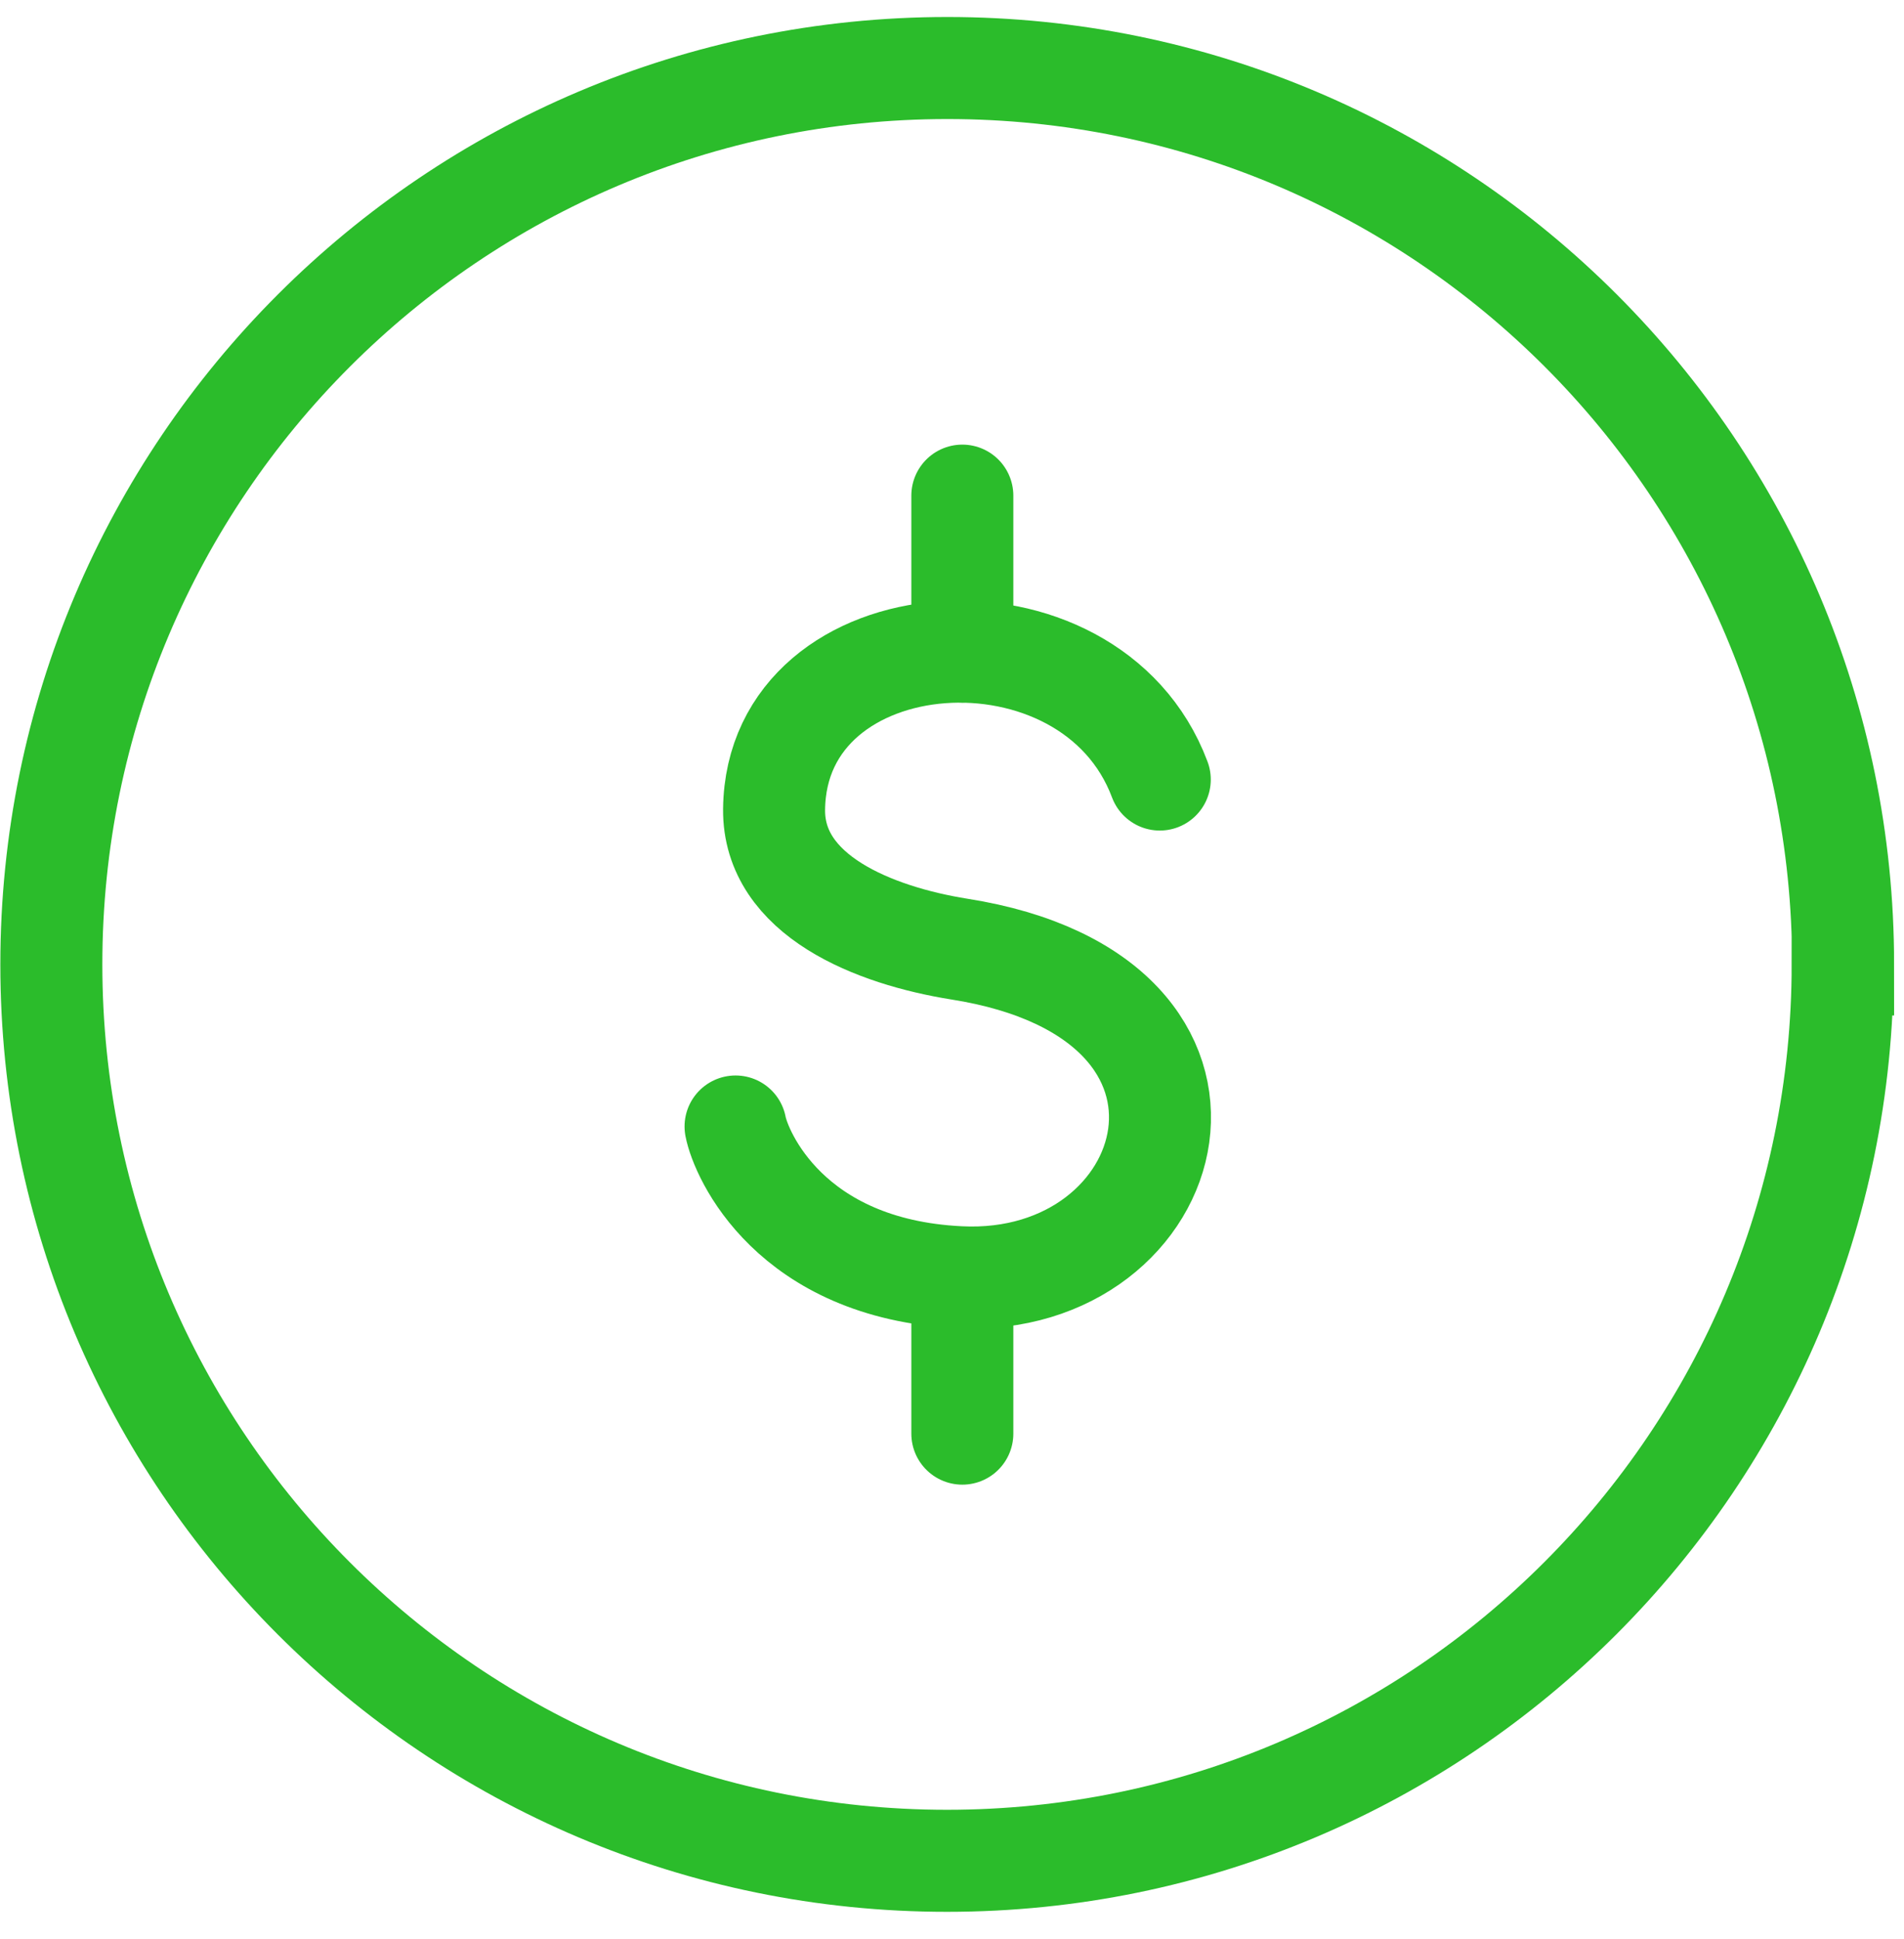
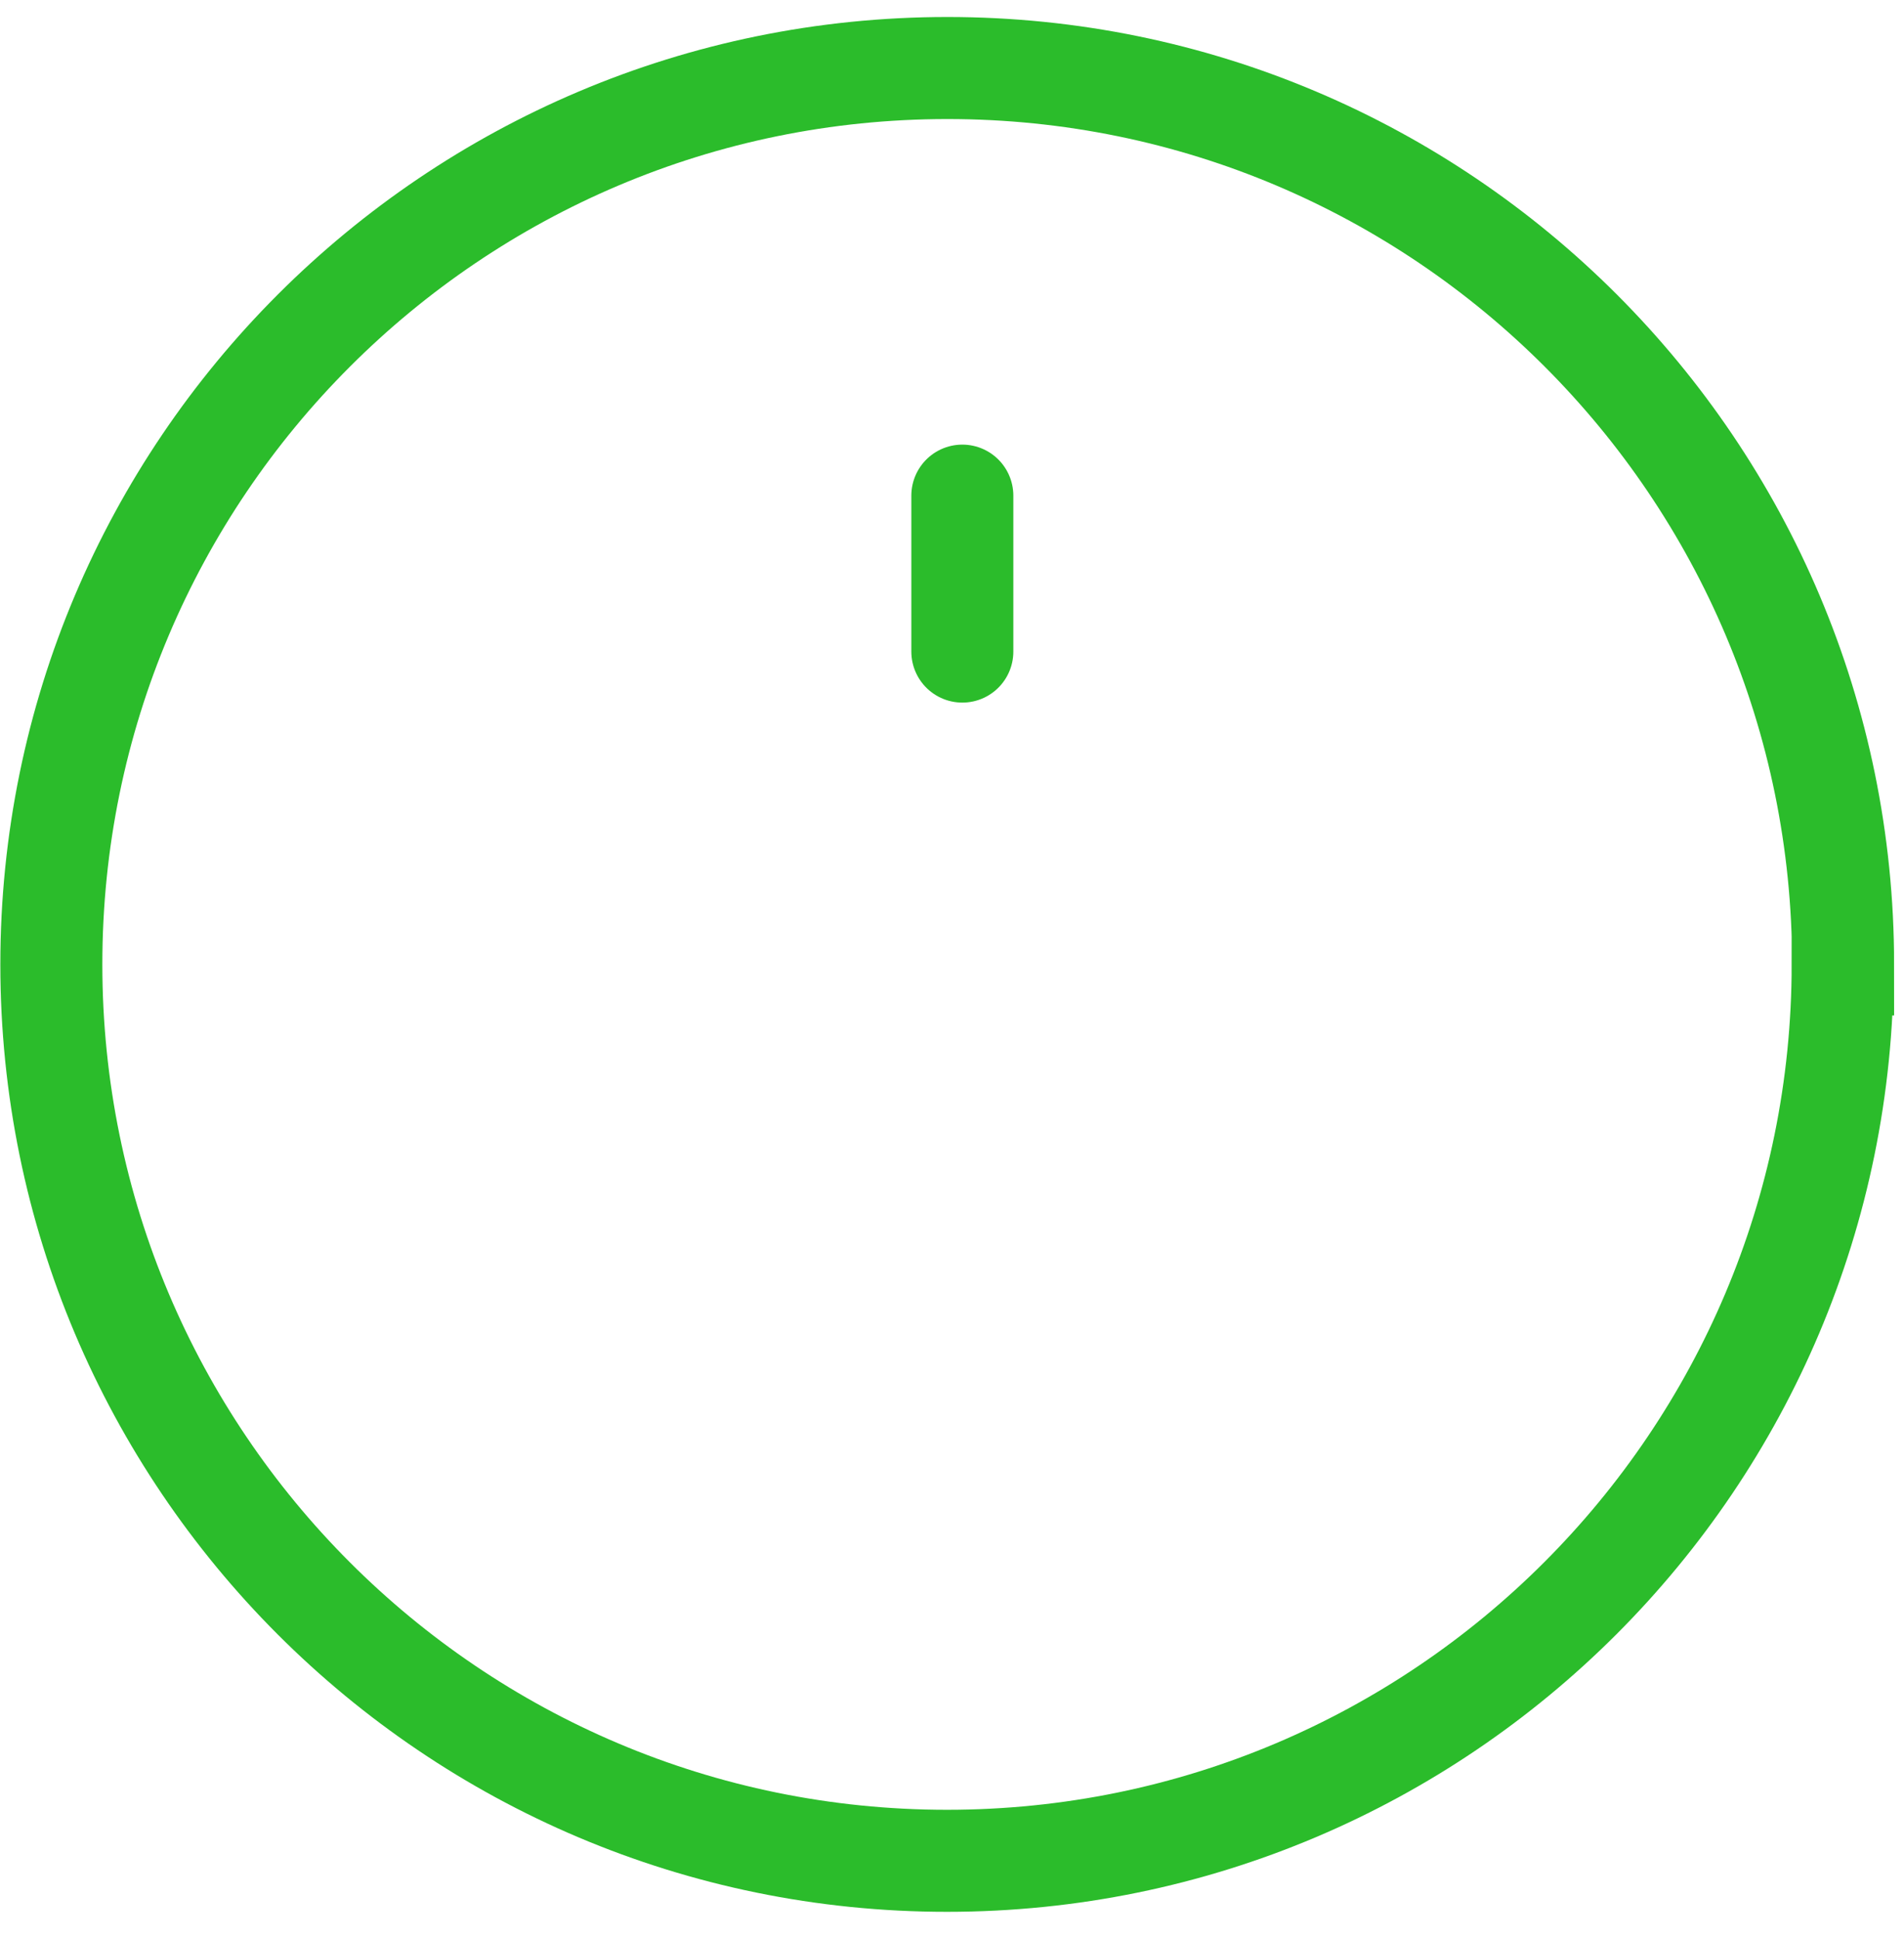
<svg xmlns="http://www.w3.org/2000/svg" width="56" height="57" viewBox="0 0 56 57" fill="none">
-   <path d="M34.111 22.919C32.063 17.457 22.832 18.114 22.767 23.795C22.742 26.332 25.716 27.504 28.214 27.904C37.291 29.333 34.78 37.886 28.214 37.551C23.231 37.307 21.789 33.932 21.634 33.12" stroke="#2BBC2B" stroke-width="3" stroke-linecap="round" stroke-linejoin="round" />
  <path d="M28.304 14.572V19.157" stroke="#2BBC2B" stroke-width="3" stroke-linecap="round" stroke-linejoin="round" />
-   <path d="M28.304 37.564V42.15" stroke="#2BBC2B" stroke-width="3" stroke-linecap="round" stroke-linejoin="round" />
  <path d="M54.196 28.354C54.196 42.91 42.402 54.709 27.853 54.709C13.304 54.709 1.51 42.91 1.51 28.354C1.51 13.799 13.317 2 27.866 2C42.415 2 54.209 13.799 54.209 28.354H54.196Z" stroke="#2BBC2B" stroke-width="3" stroke-miterlimit="10" />
</svg>